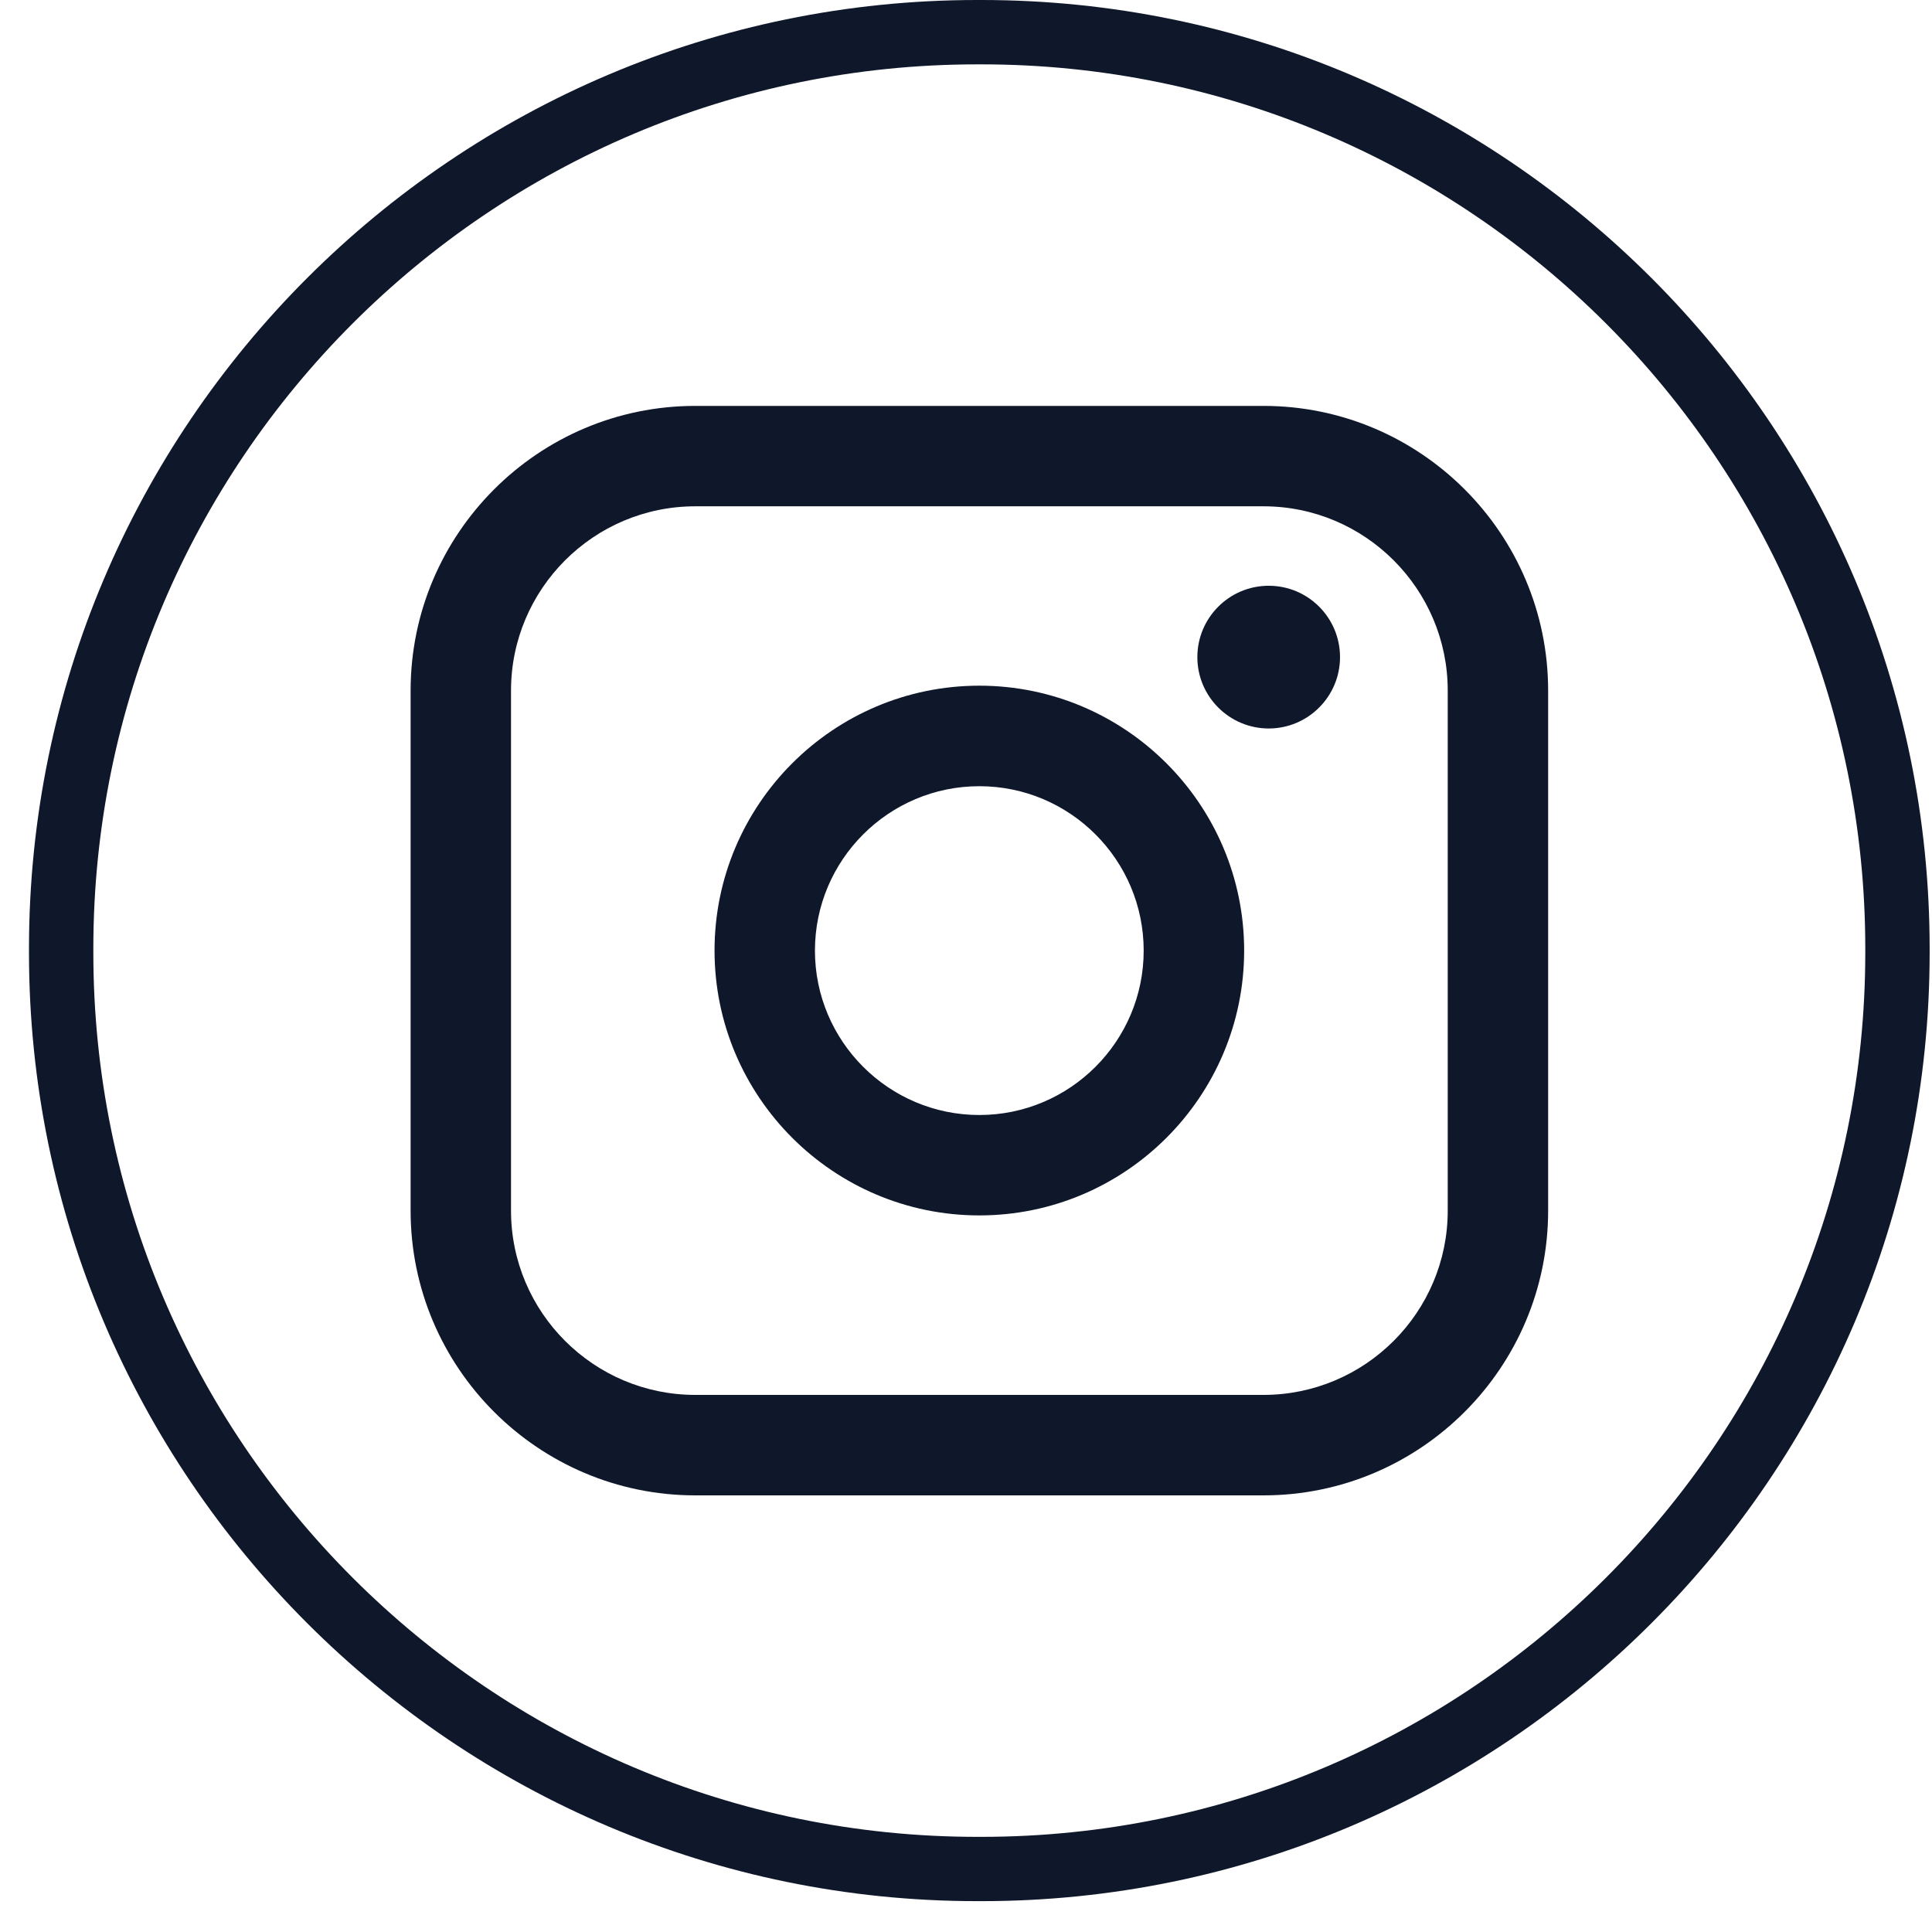
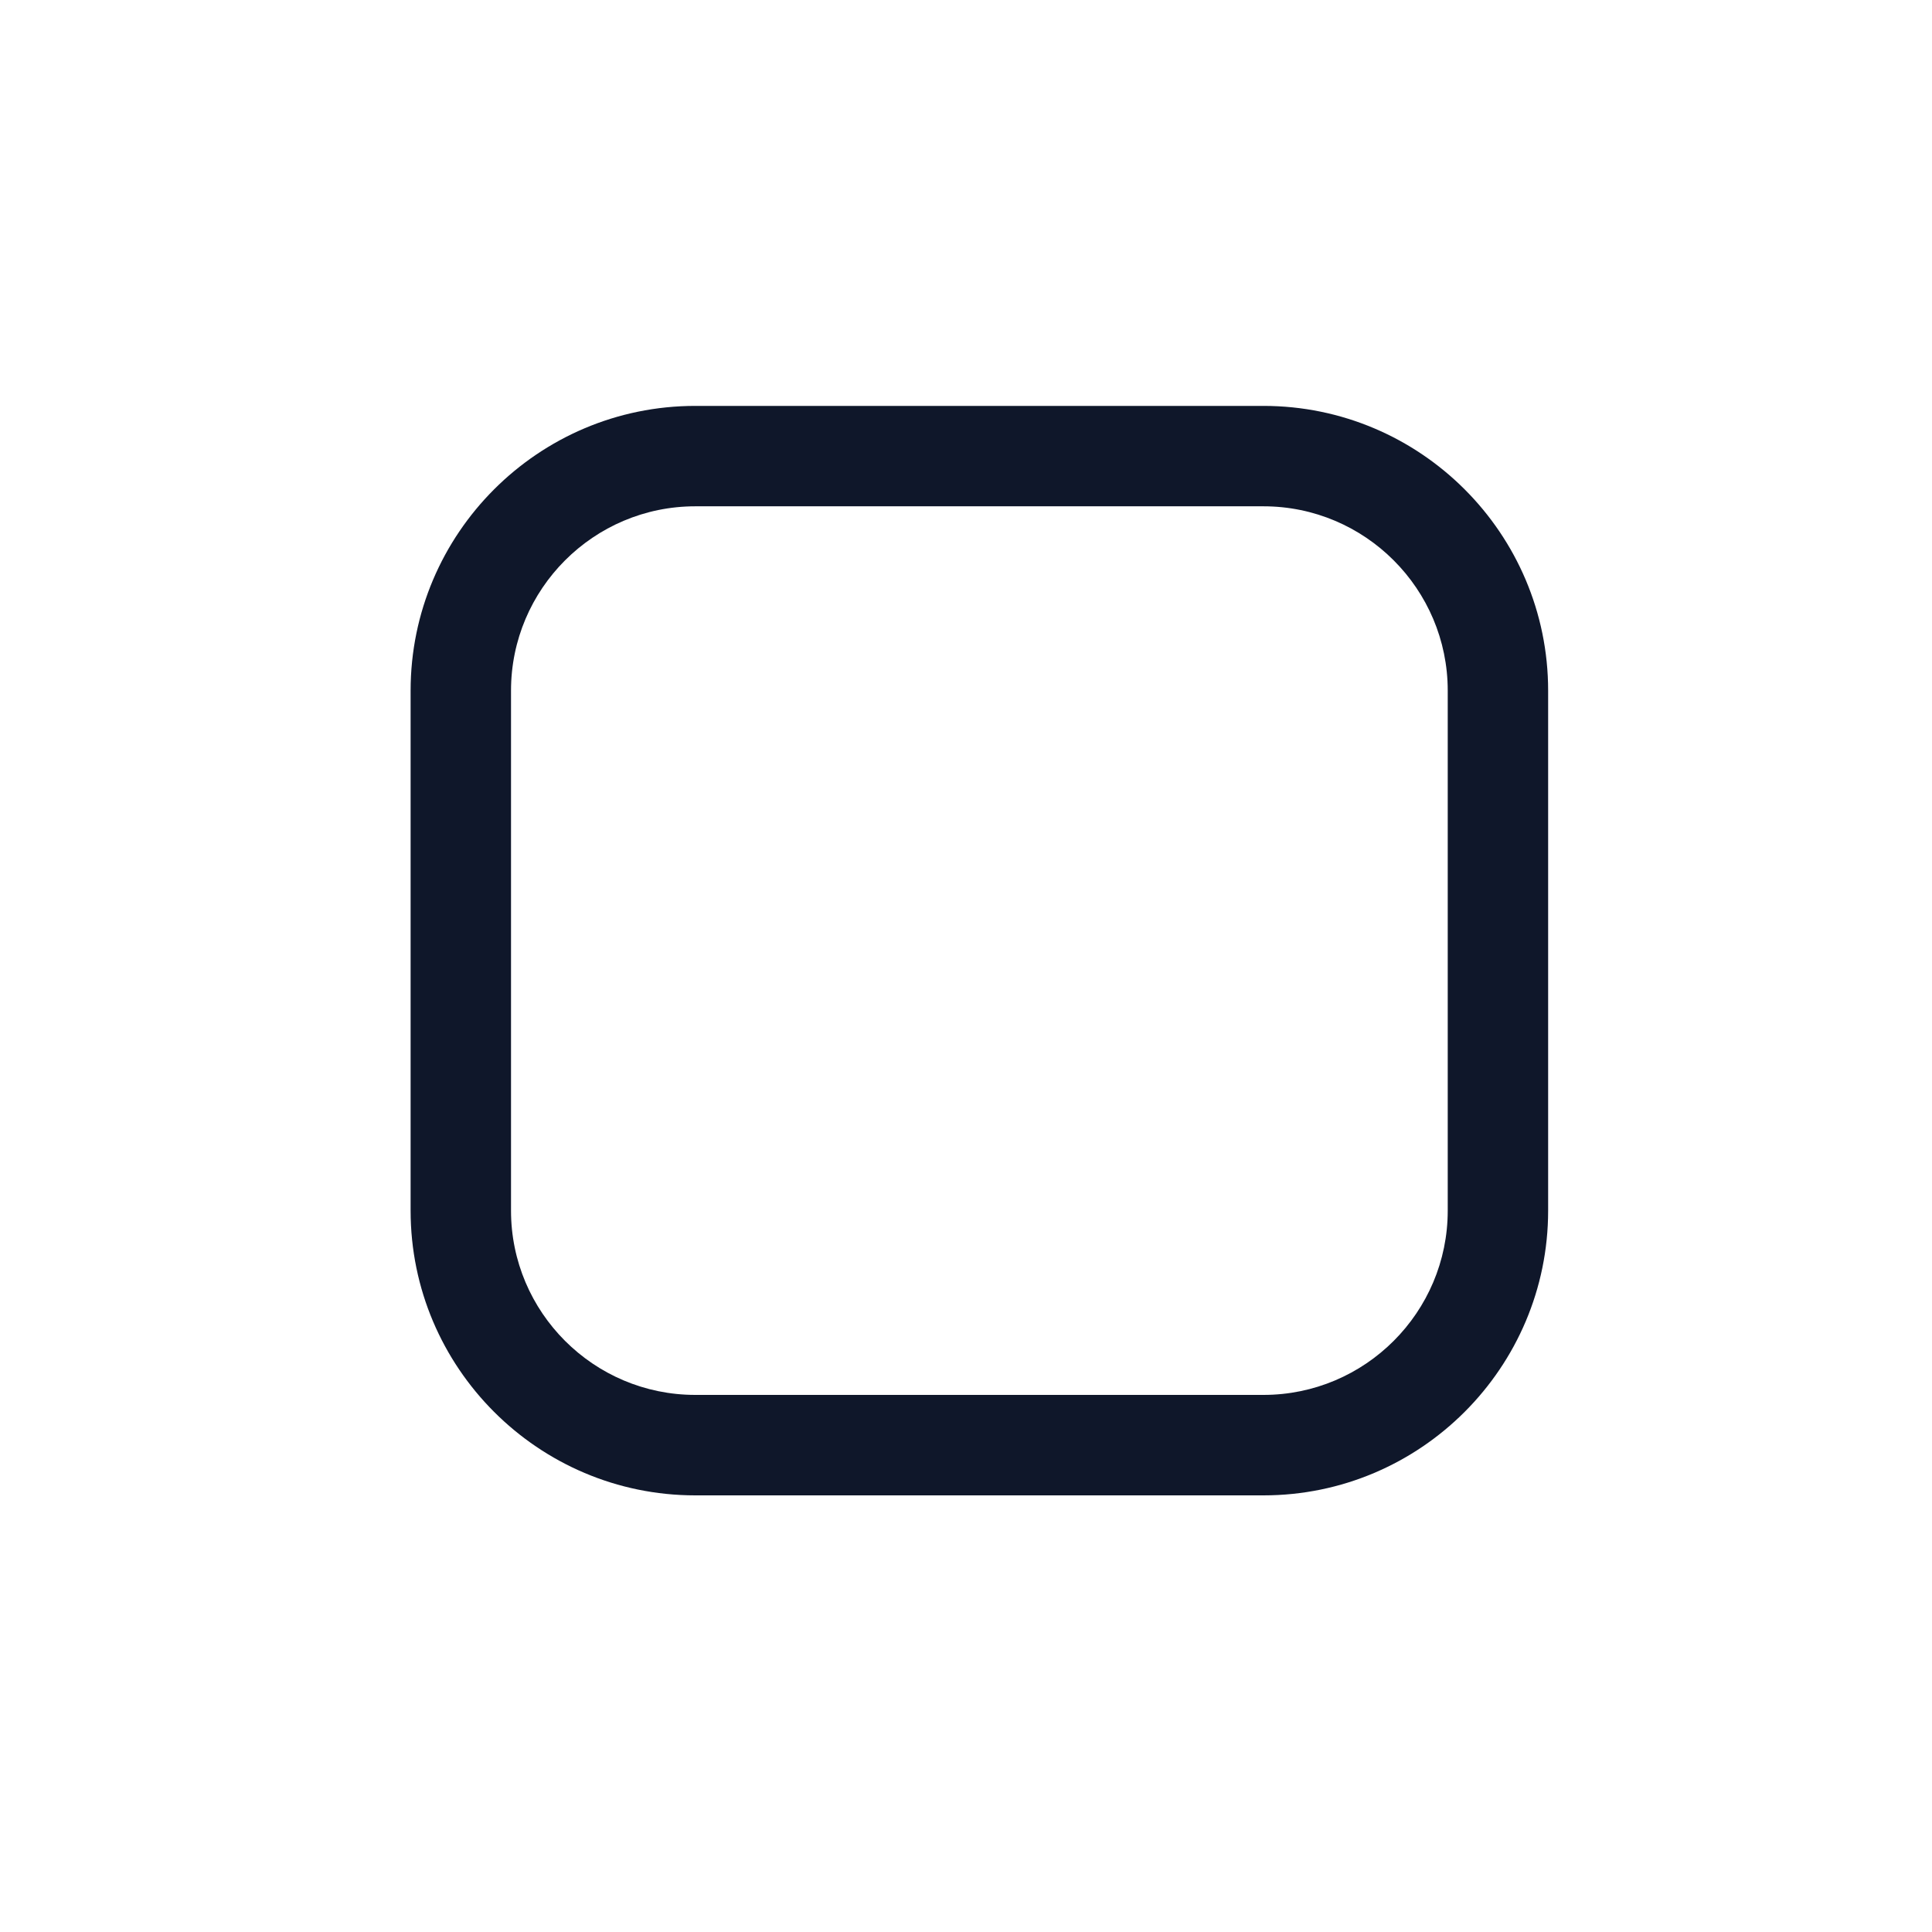
<svg xmlns="http://www.w3.org/2000/svg" width="32" height="32" viewBox="0 0 32 32" fill="none">
-   <path d="M16.255 31.489H16.186C7.526 31.489 0.48 24.442 0.48 15.779V15.71C0.48 7.048 7.526 0 16.186 0H16.255C24.915 0 31.961 7.048 31.961 15.71V15.779C31.961 24.442 24.915 31.489 16.255 31.489ZM16.186 1.066C8.113 1.066 1.546 7.635 1.546 15.71V15.779C1.546 23.855 8.113 30.424 16.186 30.424H16.255C24.328 30.424 30.895 23.855 30.895 15.779V15.71C30.895 7.635 24.328 1.066 16.255 1.066H16.186Z" fill="#0F172A" />
  <path d="M20.927 6.723H11.516C8.916 6.723 6.801 8.838 6.801 11.439V20.052C6.801 22.652 8.916 24.768 11.516 24.768H20.927C23.527 24.768 25.642 22.652 25.642 20.052V11.439C25.642 8.838 23.527 6.723 20.927 6.723ZM8.464 11.439C8.464 9.756 9.833 8.386 11.516 8.386H20.927C22.61 8.386 23.979 9.756 23.979 11.439V20.052C23.979 21.735 22.61 23.104 20.927 23.104H11.516C9.833 23.104 8.464 21.735 8.464 20.052V11.439Z" fill="#0F172A" />
-   <path d="M16.221 20.131C18.639 20.131 20.607 18.164 20.607 15.744C20.607 13.325 18.64 11.357 16.221 11.357C13.802 11.357 11.835 13.325 11.835 15.744C11.835 18.164 13.802 20.131 16.221 20.131ZM16.221 13.022C17.722 13.022 18.943 14.243 18.943 15.745C18.943 17.247 17.722 18.468 16.221 18.468C14.72 18.468 13.498 17.247 13.498 15.745C13.498 14.243 14.72 13.022 16.221 13.022Z" fill="#0F172A" />
-   <path d="M21.014 12.066C21.665 12.066 22.195 11.536 22.195 10.884C22.195 10.231 21.666 9.702 21.014 9.702C20.362 9.702 19.832 10.231 19.832 10.884C19.832 11.536 20.362 12.066 21.014 12.066Z" fill="#0F172A" />
</svg>